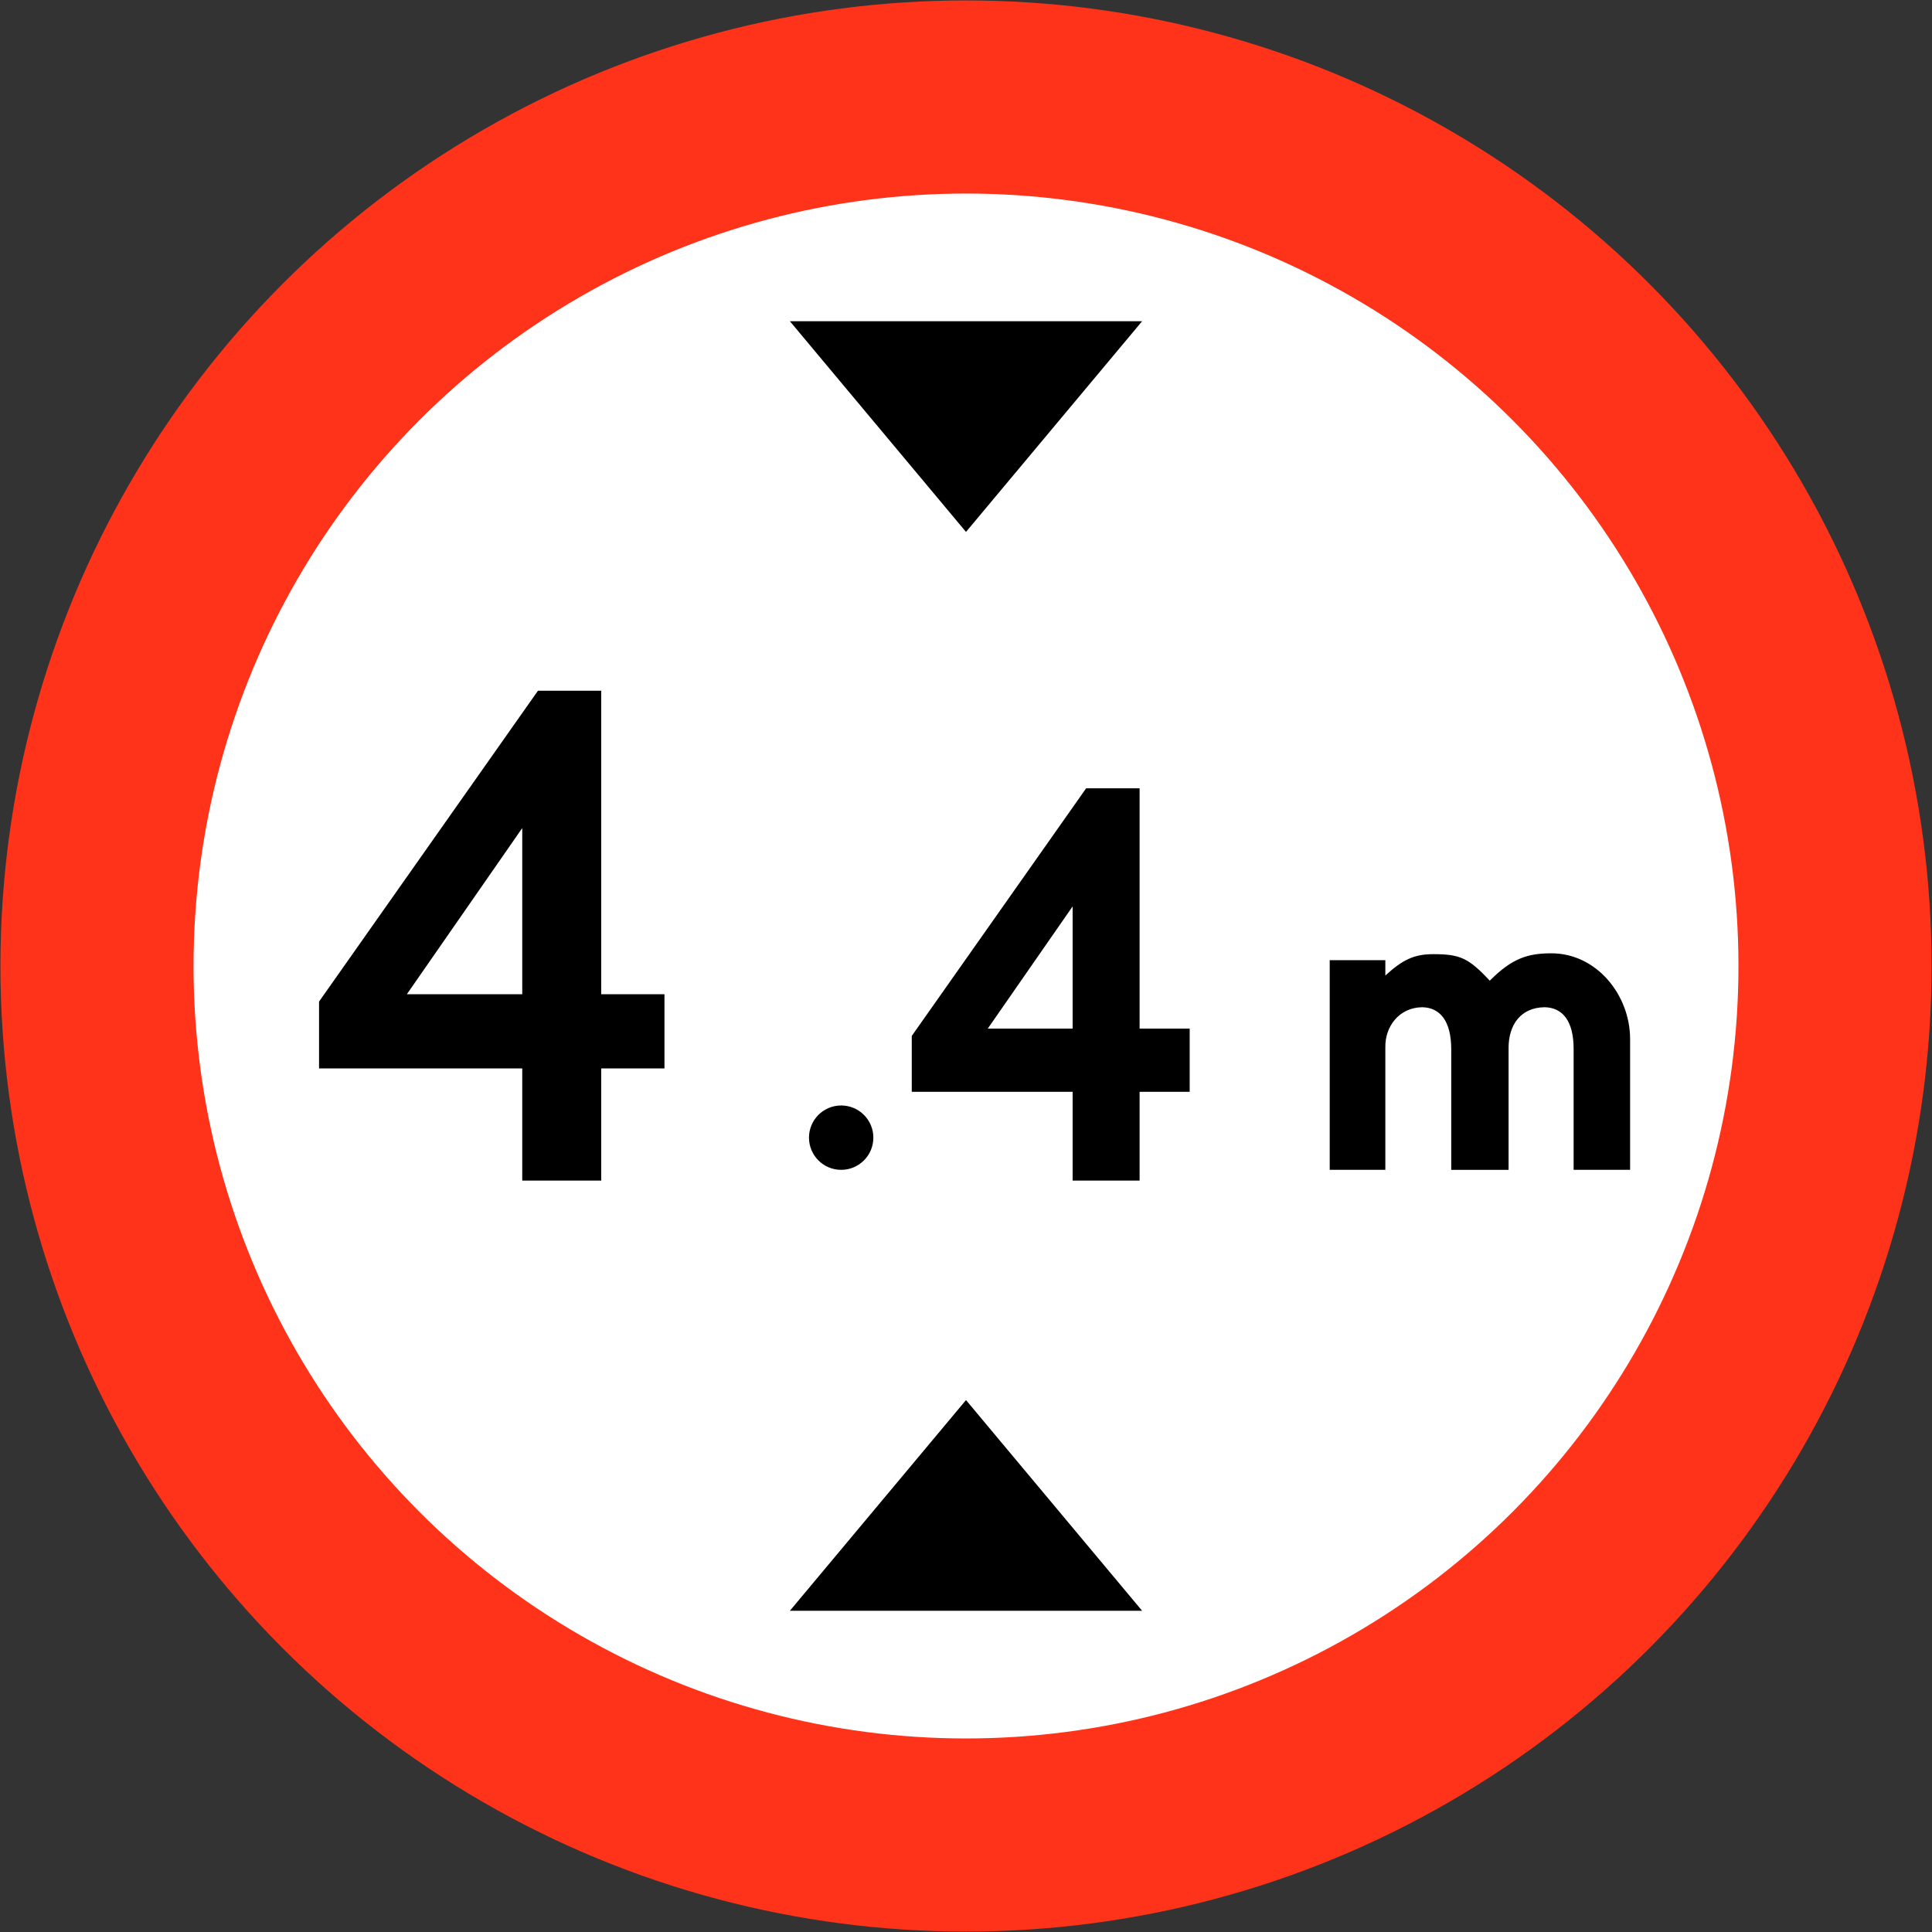
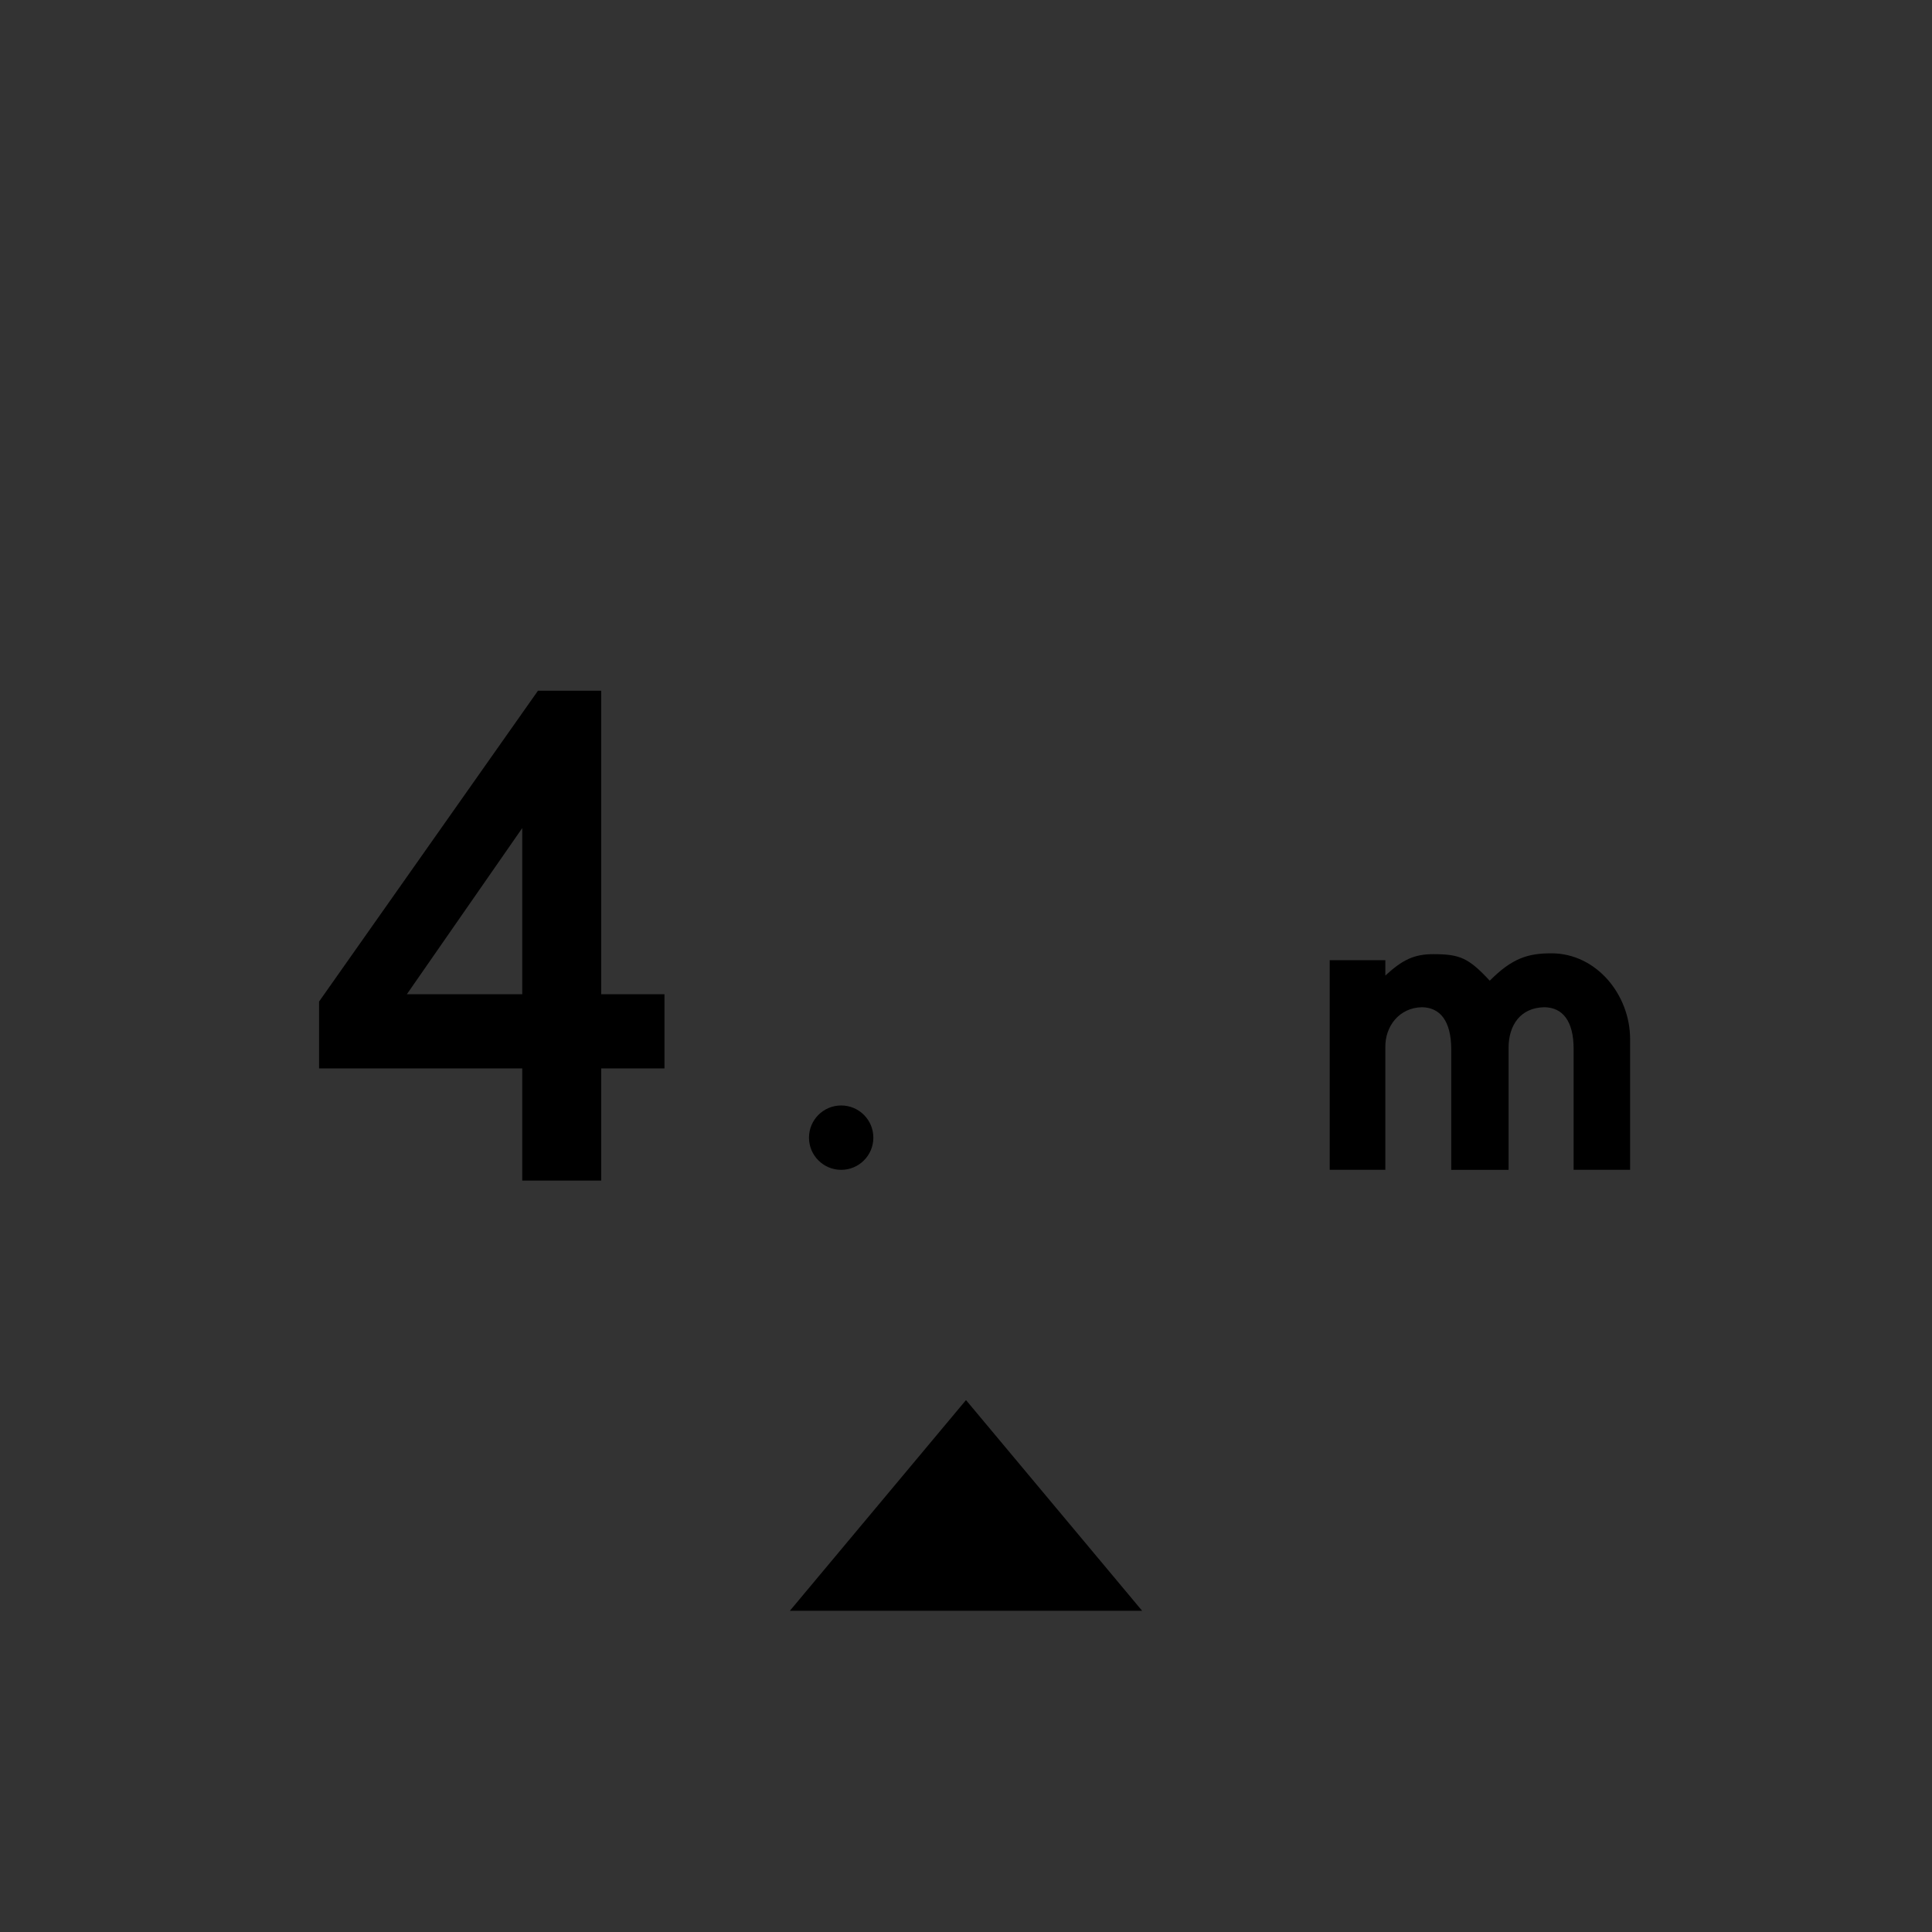
<svg xmlns="http://www.w3.org/2000/svg" xmlns:ns1="http://www.inkscape.org/namespaces/inkscape" xmlns:ns2="http://sodipodi.sourceforge.net/DTD/sodipodi-0.dtd" width="900.4" height="900.4" viewBox="0 0 900.4 900.4" id="svg2" version="1.1" ns1:version="0.91 r13725" ns2:docname="AJAX.svg">
  <rect x="0" y="0" width="900.4" height="900.4" fill="#333333" stroke="none" />
  <defs id="defs4">
    <pattern y="0" x="0" height="6" width="6" patternUnits="userSpaceOnUse" id="EMFhbasepattern" />
  </defs>
  <ns2:namedview id="base" pagecolor="#ffffff" bordercolor="#666666" borderopacity="1.0" ns1:pageopacity="0.0" ns1:pageshadow="2" ns1:zoom="0.60703125" ns1:cx="580.18913" ns1:cy="333.24003" ns1:document-units="px" ns1:current-layer="layer1" showgrid="false" fit-margin-top="0.2" fit-margin-right="0.2" fit-margin-bottom="0.2" fit-margin-left="0.2" units="px" ns1:window-width="1920" ns1:window-height="1057" ns1:window-x="-8" ns1:window-y="-8" ns1:window-maximized="1" />
  <g ns1:label="Layer 1" ns1:groupmode="layer" id="layer1" transform="translate(-82.168,-114.273)">
-     <circle id="circle7" style="fill:#ff3319;fill-opacity:1;stroke:none" cx="532.368" cy="564.473" r="450" />
-     <circle r="360" cy="564.473" cx="532.368" style="fill:#ffffff;fill-opacity:1;stroke:none" id="circle4176" />
    <path style="fill:#000000;stroke:none" ns1:connector-curvature="0" d="m 801.987,583.69 c -11.298,0.152 -16.699,8.449 -16.752,18.746 l 0,57.036 -26.724,0 0,-56.24 c -0.04,-13.216 -5.248,-19.391 -13.561,-19.544 -10.786,0.152 -17.344,9.028 -17.151,18.746 l 0,57.036 -25.925,0 0,-97.722 25.925,0 0,7.179 c 7.907,-7.273 13.309,-9.975 22.336,-9.972 12.388,-0.004 16.44,1.732 26.325,12.365 10.37,-10.437 17.703,-12.754 28.717,-12.764 21.007,0.009 36.635,19.302 36.696,39.886 l 0,61.026 -26.325,0 0,-56.24 c 0.03,-13.216 -5.182,-19.391 -13.561,-19.544" id="path4228" />
    <path id="path4562" style="fill:#000000;fill-opacity:1;fill-rule:evenodd;stroke:none" d="m 450.283,864.973 164.17,0 -82.085,-98.2 z" ns1:connector-curvature="0" ns2:nodetypes="cccc" />
    <path d="m 330.559,659.473 0,-52.262 -94.697,0 0,-24.568 99.61,-141.45 21.887,0 0,141.45 29.481,0 0,24.568 -29.481,0 0,52.262 z m 0,-76.829 0,-98.419 -68.343,98.419 z" style="font-variant:normal;font-weight:normal;font-size:30.494px;font-family:AvantGardeBkBT;-inkscape-font-specification:AvantGardeBkBT;writing-mode:lr-tb;fill:#000000;fill-opacity:1;fill-rule:nonzero;stroke:#000000;stroke-width:10;stroke-miterlimit:4;stroke-dasharray:none;stroke-opacity:1" id="path4991" ns1:connector-curvature="0" />
-     <path d="m 587.059,659.473 0,-41.374 -74.968,0 0,-19.449 78.858,-111.98 17.327,0 0,111.98 23.339,0 0,19.449 -23.339,0 0,41.374 z m 0,-60.823 0,-77.915 -54.104,77.915 z" style="font-variant:normal;font-weight:normal;font-size:24.141px;font-family:AvantGardeBkBT;-inkscape-font-specification:AvantGardeBkBT;writing-mode:lr-tb;fill:#000000;fill-opacity:1;fill-rule:nonzero;stroke:#000000;stroke-width:10;stroke-miterlimit:4;stroke-dasharray:none;stroke-opacity:1" id="path4994" ns1:connector-curvature="0" />
-     <path ns2:nodetypes="cccc" ns1:connector-curvature="0" d="m 450.283,263.973 164.17,0 -82.085,98.2 z" style="fill:#000000;fill-opacity:1;fill-rule:evenodd;stroke:none" id="path4942" />
    <circle r="15" cy="644.473" cx="474.192" style="fill:#000000;fill-opacity:1;stroke:none" id="circle4225" />
  </g>
</svg>